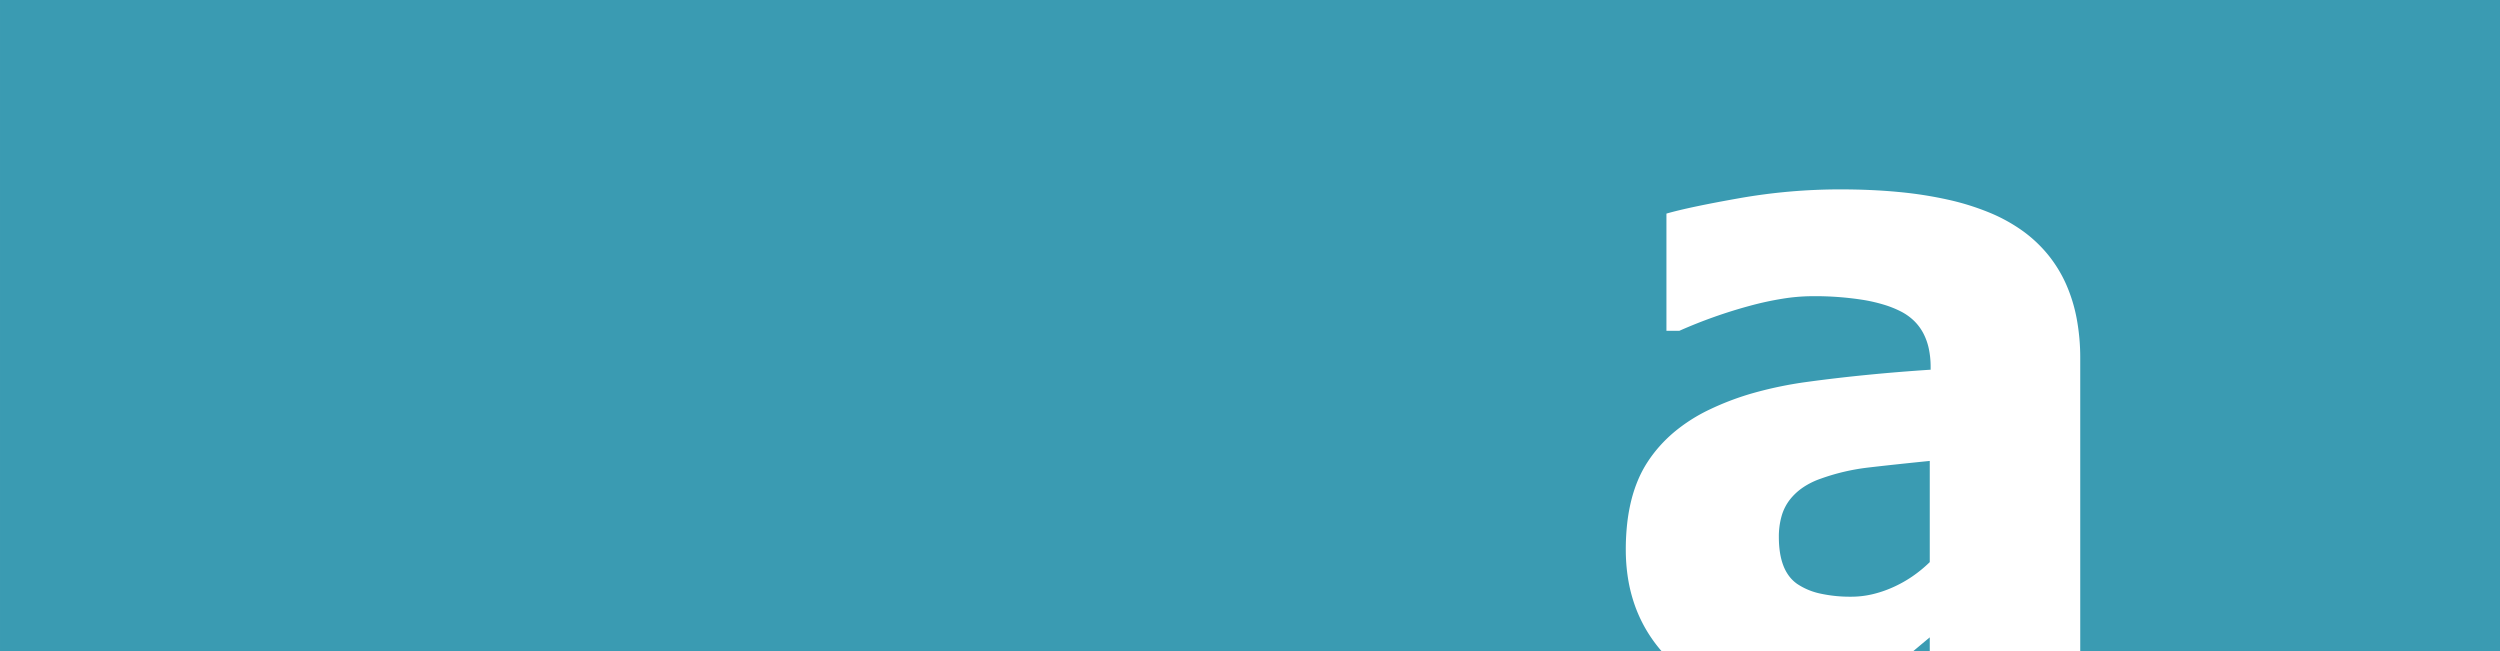
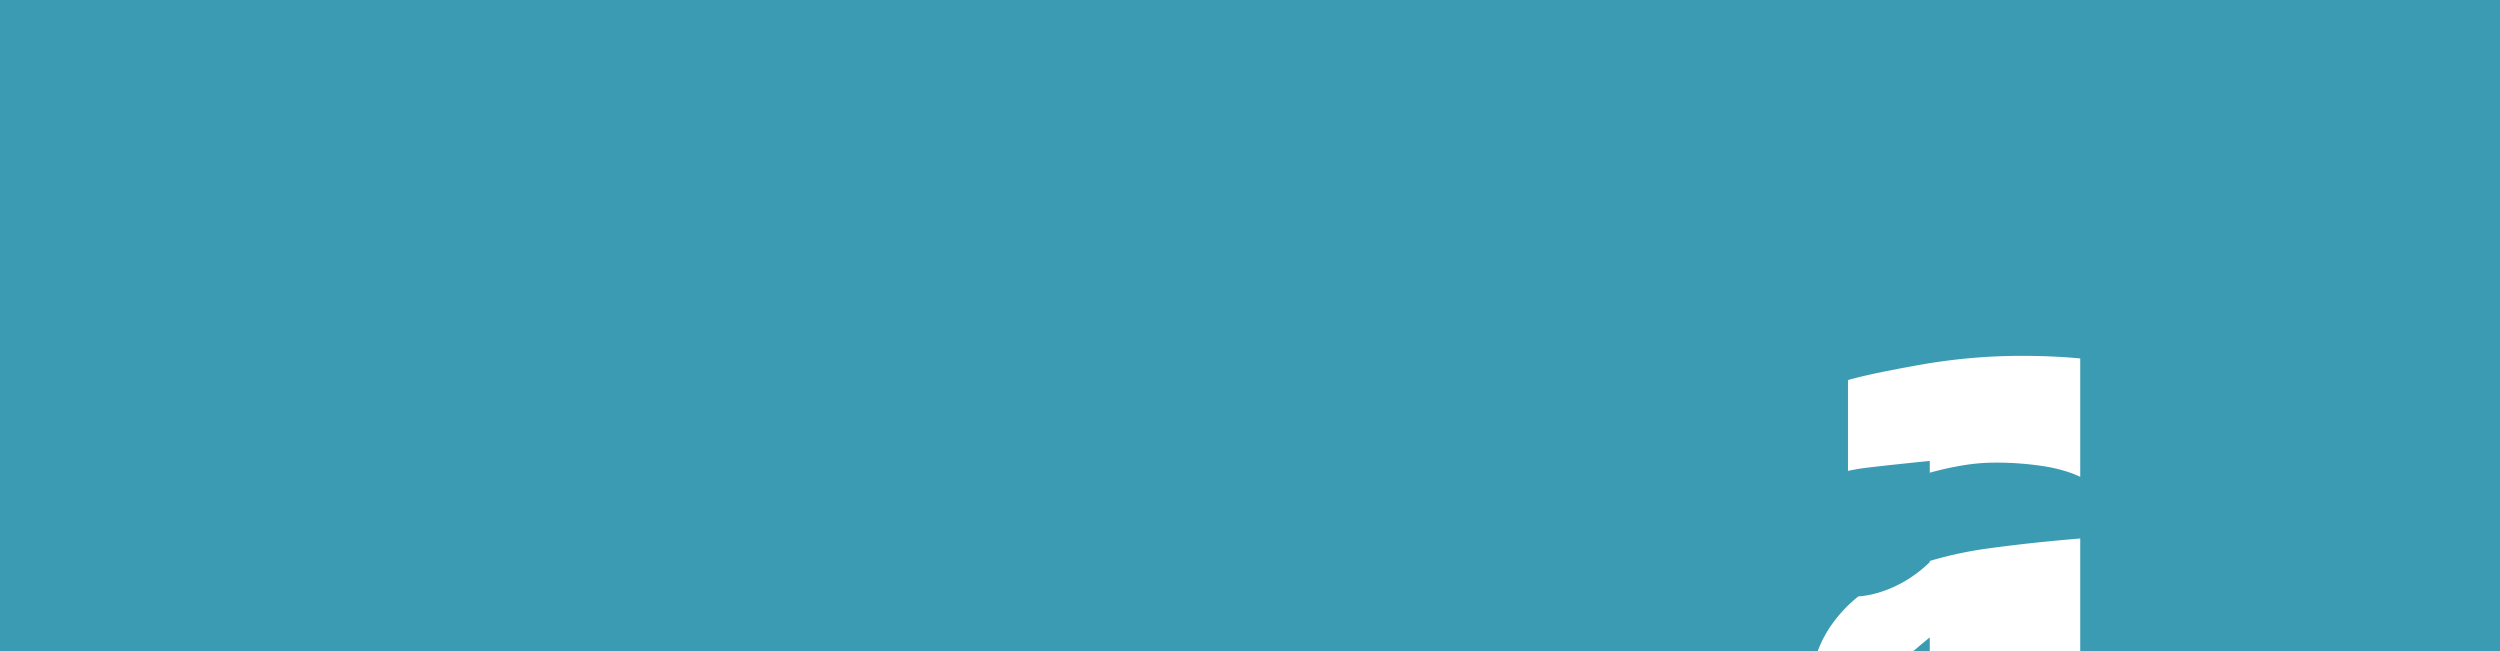
<svg xmlns="http://www.w3.org/2000/svg" width="1919.999" height="500.001" viewBox="0 0 1919.999 500.001">
-   <path id="adcheck-img" d="M1104.763-5886.375h-1276v-500h1920v500H1426.38v-224.71a164.025,164.025,0,0,0-2.75-30.77,119.839,119.839,0,0,0-8.25-26.556,100.742,100.742,0,0,0-13.75-22.342,103.133,103.133,0,0,0-19.25-18.13,126,126,0,0,0-25.27-14.02,193.27,193.27,0,0,0-31.807-10.014,304.413,304.413,0,0,0-38.345-6.008c-13.805-1.329-28.906-2-44.883-2-13,0-26.126.573-39.02,1.7s-25.9,2.847-38.687,5.106c-25.554,4.515-44.325,8.481-55.789,11.788v89.994h9.963c8.7-3.857,17.642-7.418,26.566-10.586s18.083-6.029,27.231-8.51a240.53,240.53,0,0,1,25.819-5.6,146.91,146.91,0,0,1,22.332-1.868,237.555,237.555,0,0,1,39.808,2.948,124.156,124.156,0,0,1,15.639,3.684,78.722,78.722,0,0,1,12.8,5.158,41.933,41.933,0,0,1,9.951,7.087,38.268,38.268,0,0,1,7.108,9.475,46.028,46.028,0,0,1,4.265,11.861,67.3,67.3,0,0,1,1.422,14.249v1.992c-33.476,2.2-65.207,5.33-94.31,9.3a300.91,300.91,0,0,0-40.764,8.3,211.176,211.176,0,0,0-34.62,12.951,128.155,128.155,0,0,0-27.562,17.6,107.582,107.582,0,0,0-11.042,10.792,103.379,103.379,0,0,0-9.215,12.121,88.325,88.325,0,0,0-7.265,13.782,106.909,106.909,0,0,0-5.189,15.774,136.962,136.962,0,0,0-3.113,17.766,180.692,180.692,0,0,0-1.038,19.759,140.244,140.244,0,0,0,1.713,22.194,118.25,118.25,0,0,0,5.138,20.387,108.949,108.949,0,0,0,8.562,18.578,111.468,111.468,0,0,0,11.987,16.771Zm206.052,0h-12.591c4.176-3.5,8.413-7.037,12.591-10.518v10.517Zm-60.107-41.733a107.038,107.038,0,0,1-24.2-2.449,51,51,0,0,1-17.475-7.347,27.4,27.4,0,0,1-6.175-5.926,33.039,33.039,0,0,1-4.411-7.981c-2.341-5.978-3.528-13.421-3.528-22.125a57.323,57.323,0,0,1,2.117-16.147,37.334,37.334,0,0,1,6.35-12.578,44.952,44.952,0,0,1,10.171-9.422,58.278,58.278,0,0,1,13.574-6.684,163.258,163.258,0,0,1,35.864-8.467c12.162-1.438,28.251-3.17,47.82-5.148v77.707a100.7,100.7,0,0,1-13.7,11.208,94.925,94.925,0,0,1-15.193,8.385,86.743,86.743,0,0,1-15.774,5.231A70.972,70.972,0,0,1,1250.708-5928.109Z" transform="translate(171.242 6386.376)" fill="#3a9bb2" />
+   <path id="adcheck-img" d="M1104.763-5886.375h-1276v-500h1920v500H1426.38v-224.71c-13.805-1.329-28.906-2-44.883-2-13,0-26.126.573-39.02,1.7s-25.9,2.847-38.687,5.106c-25.554,4.515-44.325,8.481-55.789,11.788v89.994h9.963c8.7-3.857,17.642-7.418,26.566-10.586s18.083-6.029,27.231-8.51a240.53,240.53,0,0,1,25.819-5.6,146.91,146.91,0,0,1,22.332-1.868,237.555,237.555,0,0,1,39.808,2.948,124.156,124.156,0,0,1,15.639,3.684,78.722,78.722,0,0,1,12.8,5.158,41.933,41.933,0,0,1,9.951,7.087,38.268,38.268,0,0,1,7.108,9.475,46.028,46.028,0,0,1,4.265,11.861,67.3,67.3,0,0,1,1.422,14.249v1.992c-33.476,2.2-65.207,5.33-94.31,9.3a300.91,300.91,0,0,0-40.764,8.3,211.176,211.176,0,0,0-34.62,12.951,128.155,128.155,0,0,0-27.562,17.6,107.582,107.582,0,0,0-11.042,10.792,103.379,103.379,0,0,0-9.215,12.121,88.325,88.325,0,0,0-7.265,13.782,106.909,106.909,0,0,0-5.189,15.774,136.962,136.962,0,0,0-3.113,17.766,180.692,180.692,0,0,0-1.038,19.759,140.244,140.244,0,0,0,1.713,22.194,118.25,118.25,0,0,0,5.138,20.387,108.949,108.949,0,0,0,8.562,18.578,111.468,111.468,0,0,0,11.987,16.771Zm206.052,0h-12.591c4.176-3.5,8.413-7.037,12.591-10.518v10.517Zm-60.107-41.733a107.038,107.038,0,0,1-24.2-2.449,51,51,0,0,1-17.475-7.347,27.4,27.4,0,0,1-6.175-5.926,33.039,33.039,0,0,1-4.411-7.981c-2.341-5.978-3.528-13.421-3.528-22.125a57.323,57.323,0,0,1,2.117-16.147,37.334,37.334,0,0,1,6.35-12.578,44.952,44.952,0,0,1,10.171-9.422,58.278,58.278,0,0,1,13.574-6.684,163.258,163.258,0,0,1,35.864-8.467c12.162-1.438,28.251-3.17,47.82-5.148v77.707a100.7,100.7,0,0,1-13.7,11.208,94.925,94.925,0,0,1-15.193,8.385,86.743,86.743,0,0,1-15.774,5.231A70.972,70.972,0,0,1,1250.708-5928.109Z" transform="translate(171.242 6386.376)" fill="#3a9bb2" />
</svg>